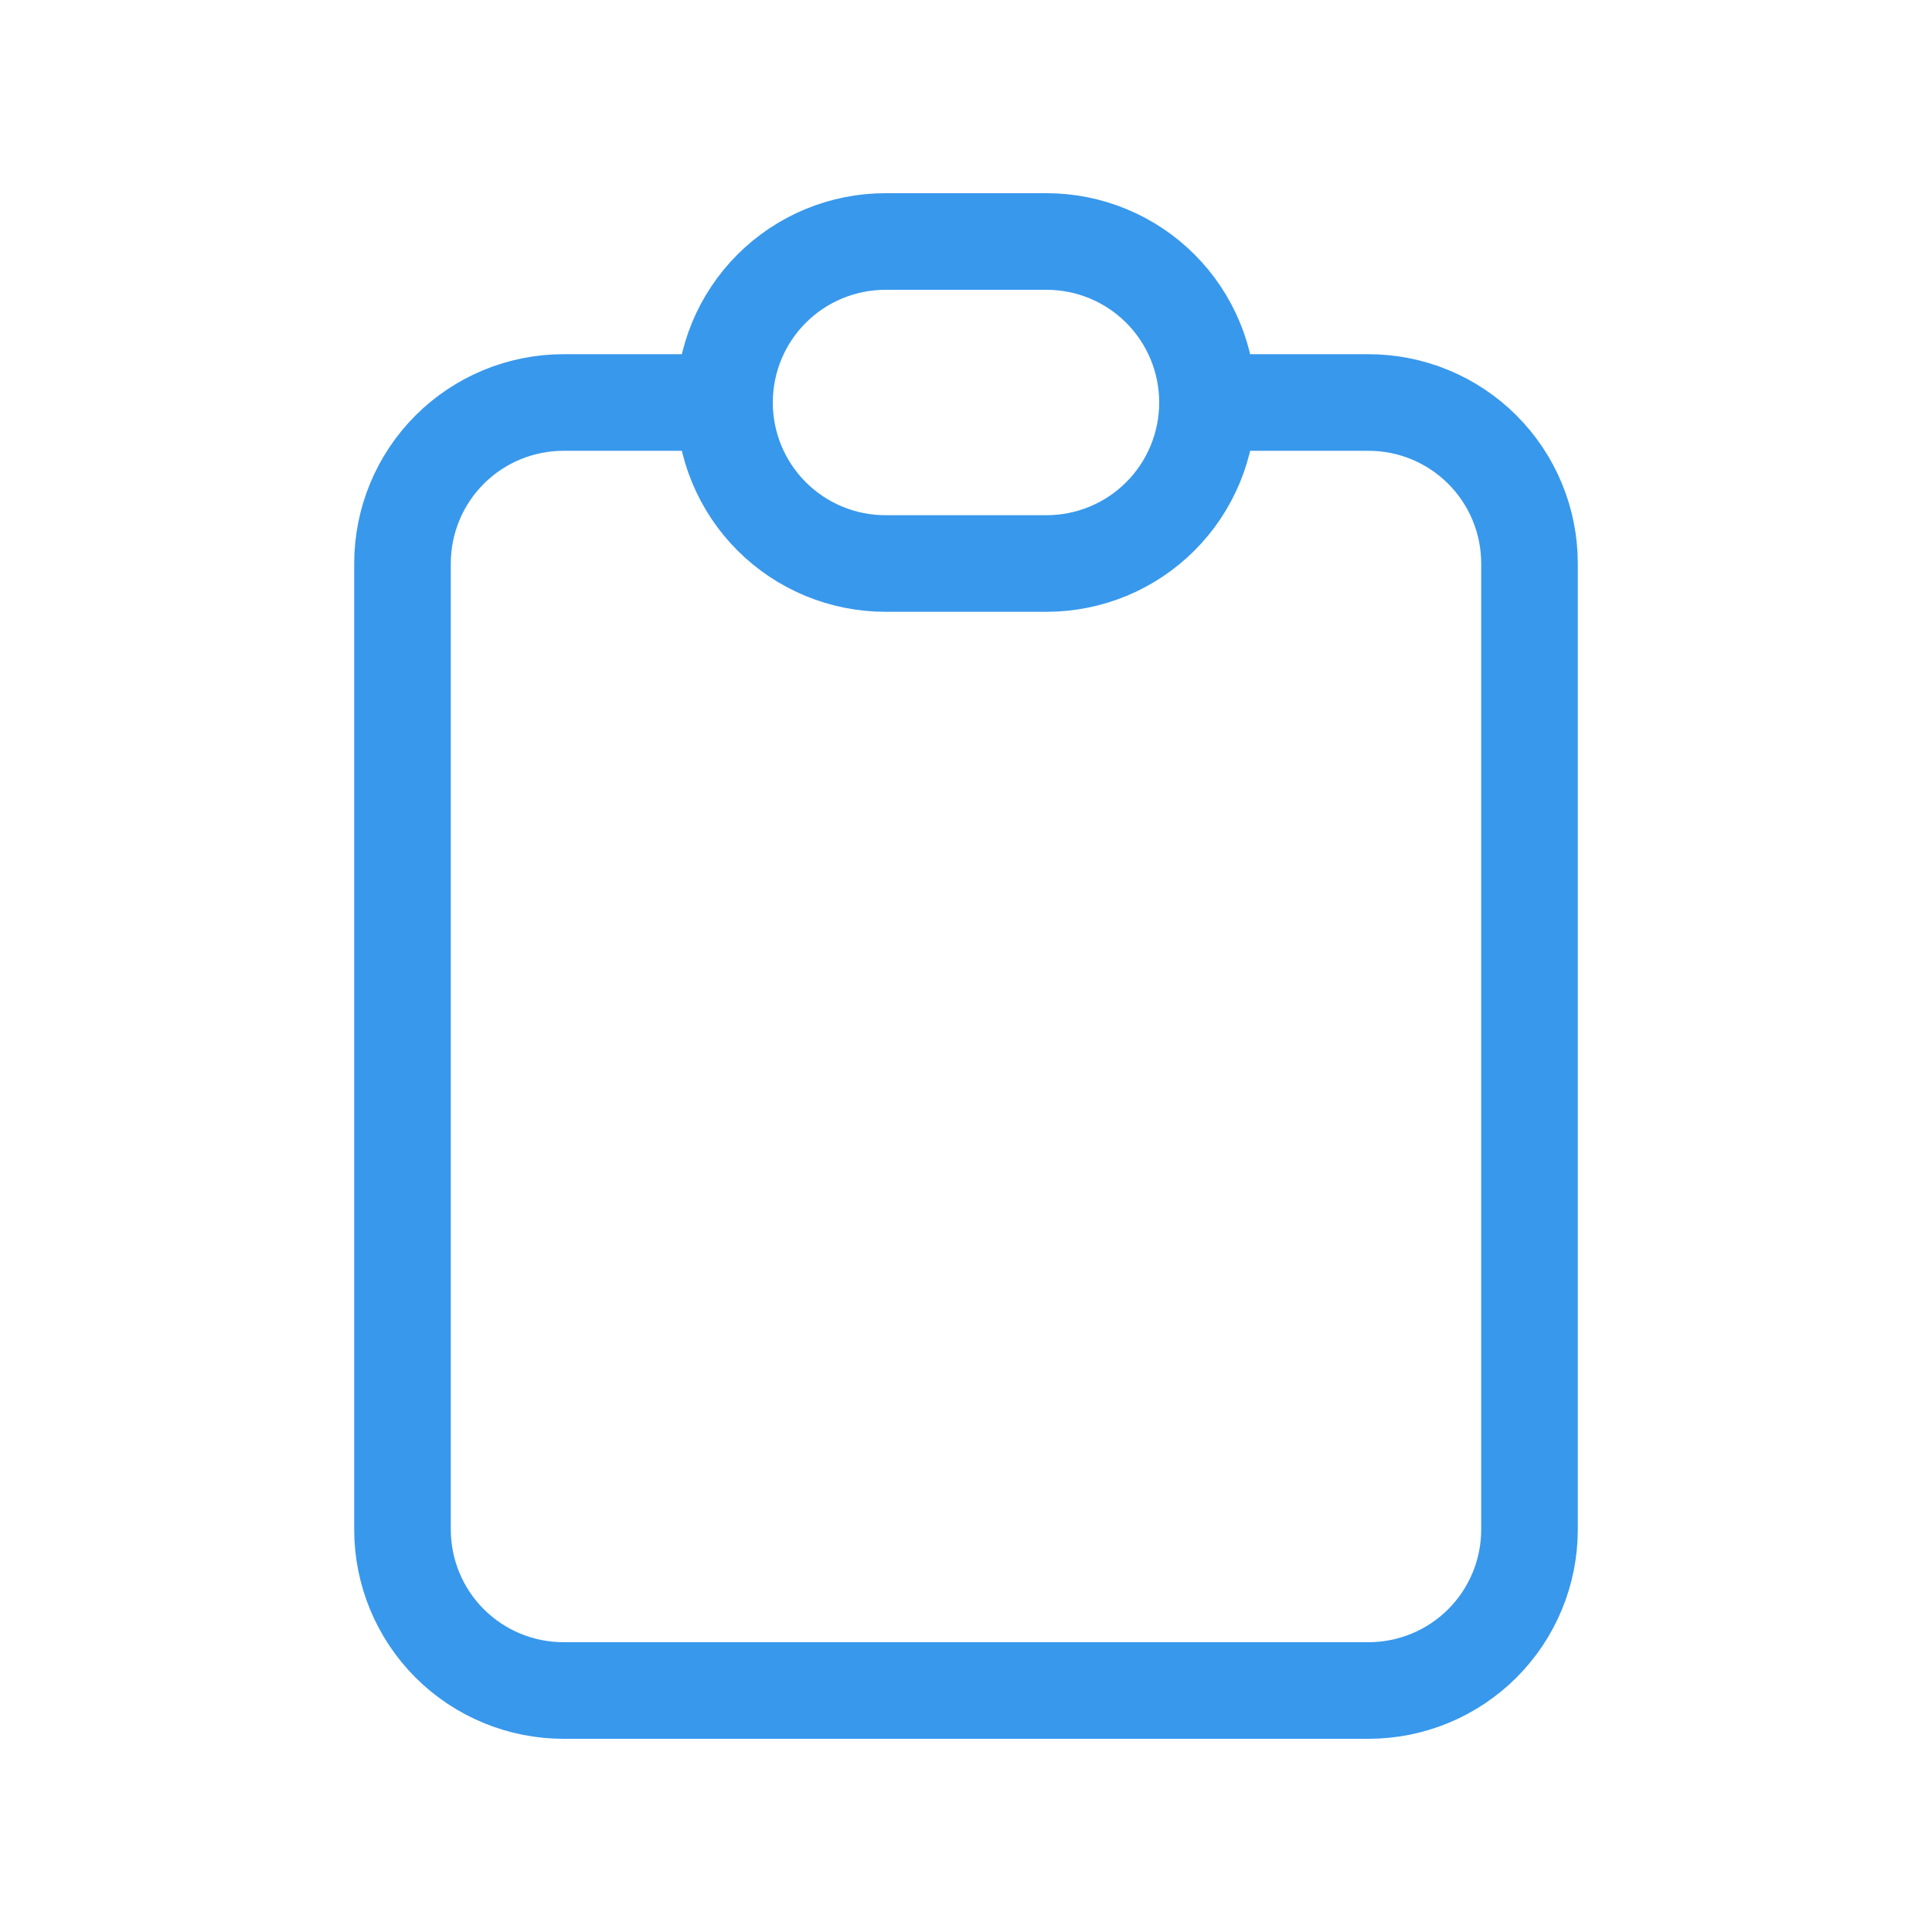
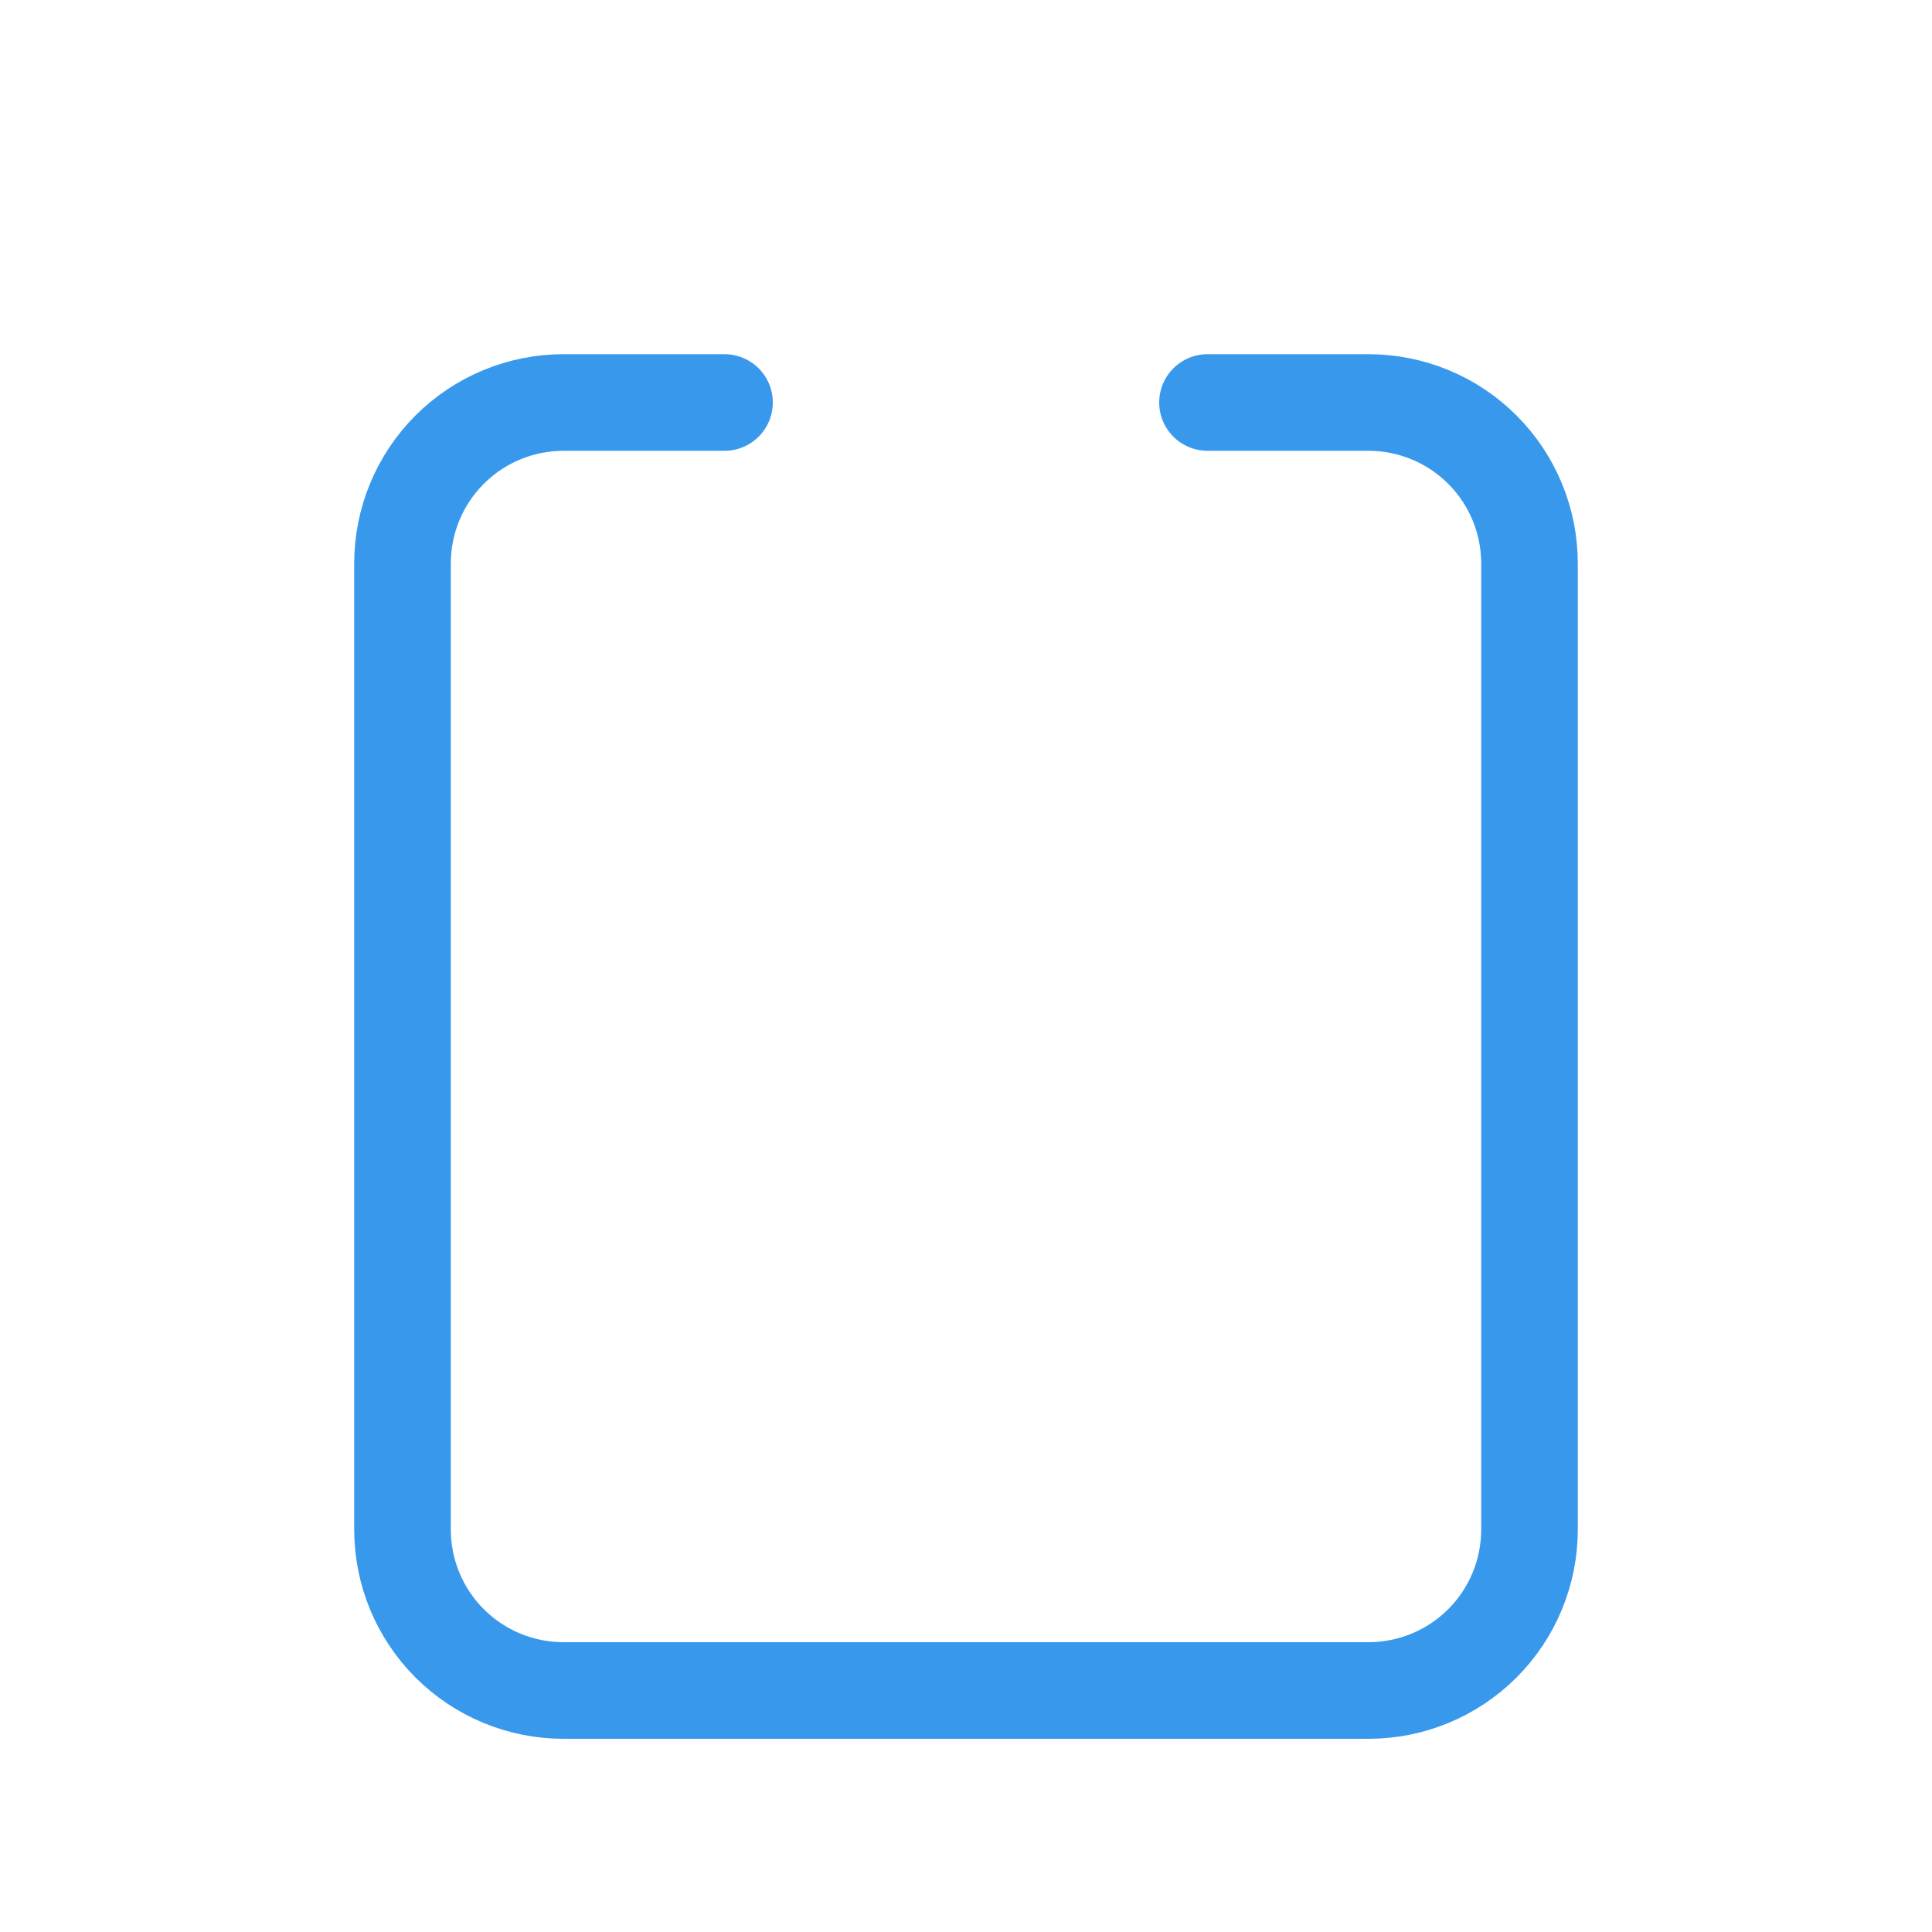
<svg xmlns="http://www.w3.org/2000/svg" width="30" height="30" viewBox="0 0 30 30" fill="none">
  <g clip-path="url(#clip0_248_183)">
    <path d="M11.25 6.25H8.75C8.087 6.25 7.451 6.513 6.982 6.982C6.513 7.451 6.25 8.087 6.25 8.75V23.75C6.25 24.413 6.513 25.049 6.982 25.518C7.451 25.987 8.087 26.25 8.75 26.25H21.25C21.913 26.25 22.549 25.987 23.018 25.518C23.487 25.049 23.75 24.413 23.75 23.75V8.75C23.75 8.087 23.487 7.451 23.018 6.982C22.549 6.513 21.913 6.25 21.25 6.25H18.75" stroke="#3898EC" stroke-width="1.5" stroke-linecap="round" stroke-linejoin="round" />
-     <path d="M11.25 6.25C11.25 5.587 11.513 4.951 11.982 4.482C12.451 4.013 13.087 3.75 13.75 3.75H16.25C16.913 3.75 17.549 4.013 18.018 4.482C18.487 4.951 18.75 5.587 18.75 6.25C18.75 6.913 18.487 7.549 18.018 8.018C17.549 8.487 16.913 8.75 16.25 8.75H13.75C13.087 8.75 12.451 8.487 11.982 8.018C11.513 7.549 11.25 6.913 11.25 6.25Z" stroke="#3898EC" stroke-width="1.5" stroke-linecap="round" stroke-linejoin="round" />
  </g>
  <defs>
    <clipPath id="clip0_248_183">
      <rect width="30" height="30" fill="white" />
    </clipPath>
  </defs>
</svg>